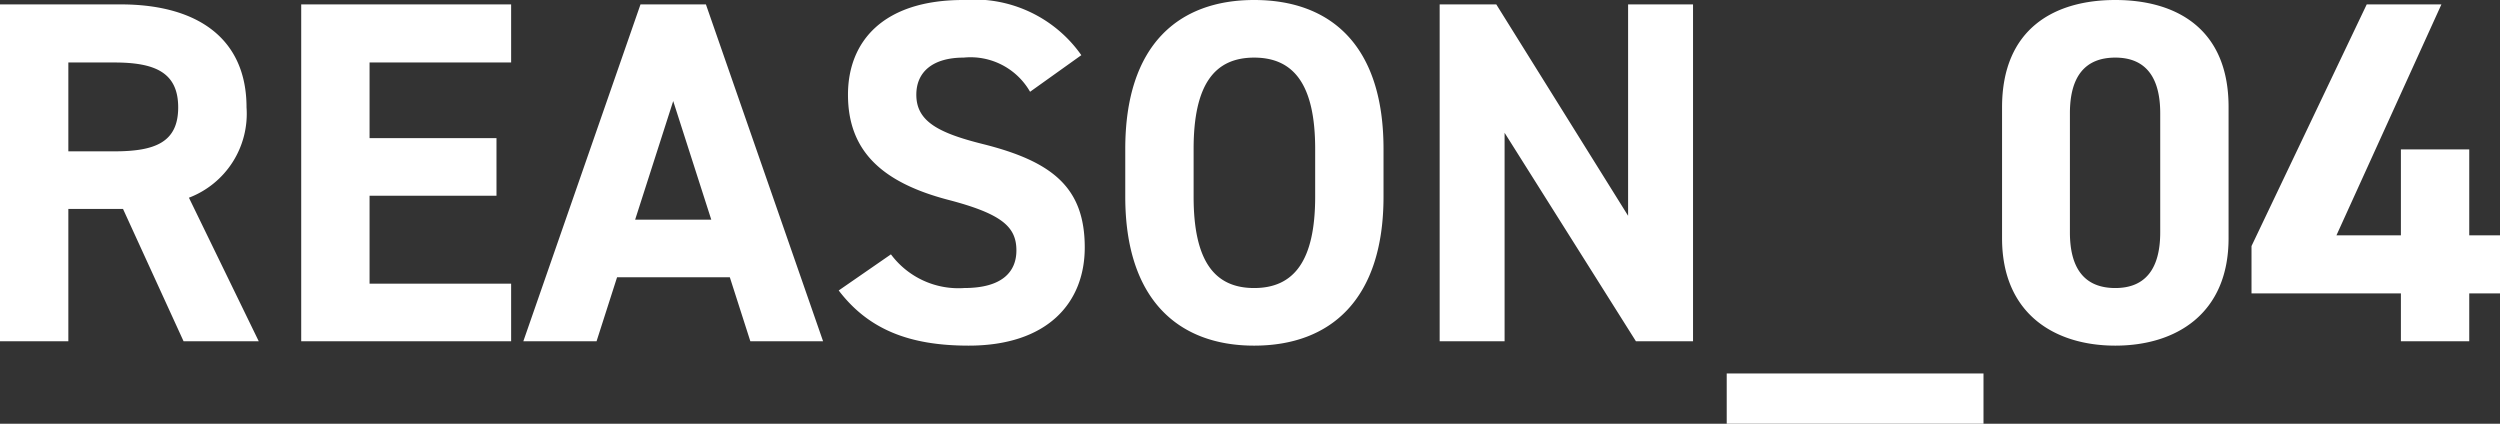
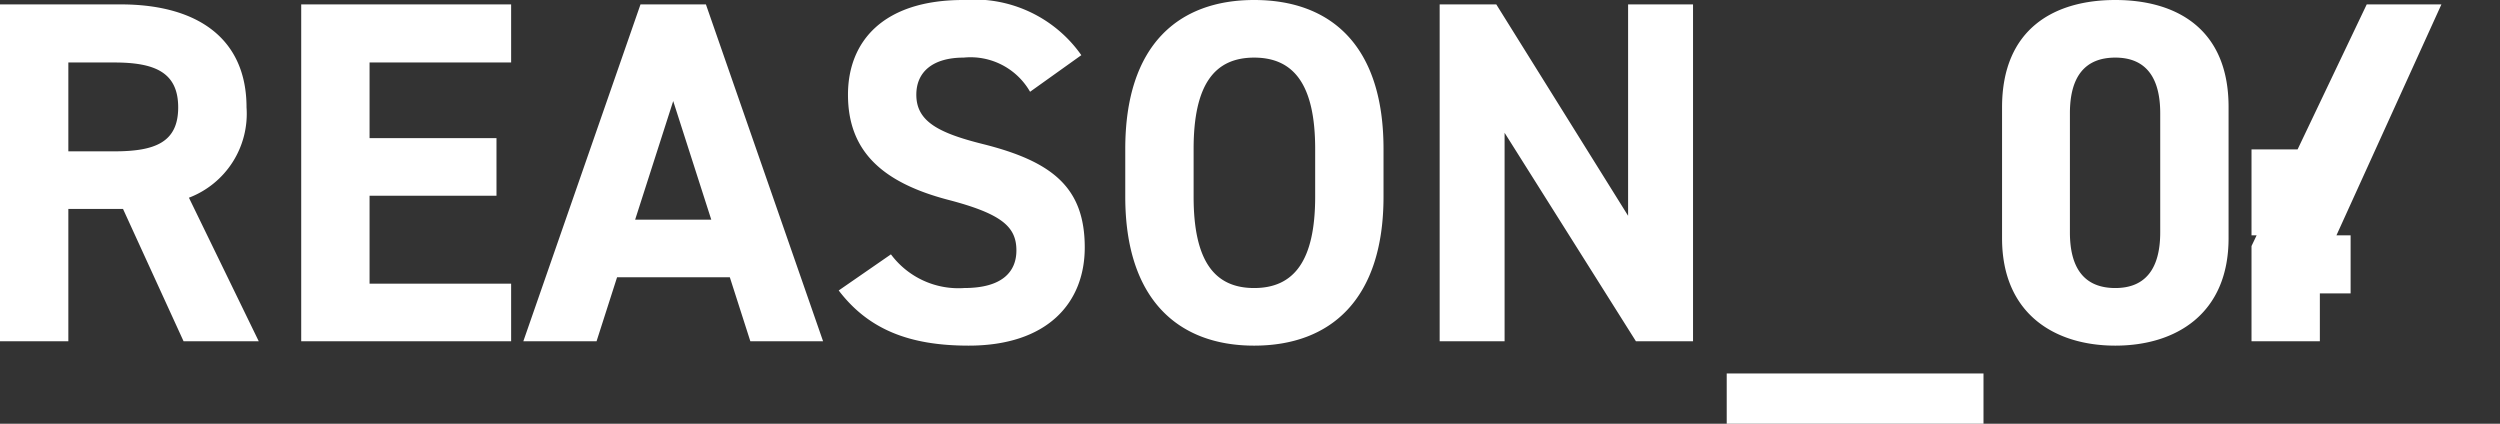
<svg xmlns="http://www.w3.org/2000/svg" width="102.42" height="17.36" viewBox="0 0 102.42 17.36">
  <rect x="0" y="0" width="102.42" height="17.36" fill="#333333" stroke="none" />
-   <path id="パス_35" data-name="パス 35" d="M11.96,0,9.1-5.88a3.682,3.682,0,0,0,2.36-3.7c0-2.8-1.98-4.22-5.16-4.22H1.36V0h2.8V-5.42H6.4L8.88,0ZM4.16-7.78v-3.64H6.04c1.66,0,2.62.4,2.62,1.84s-.96,1.8-2.62,1.8ZM13.7-13.8V0h8.6V-2.36H16.5v-3.6h5.2V-8.32H16.5v-3.1h5.8V-13.8ZM25.8,0l.84-2.62h4.62L32.1,0h2.98l-4.8-13.8H27.6L22.8,0Zm3.14-9.84L30.5-4.98H27.38Zm16.72-1.88a5.36,5.36,0,0,0-4.84-2.26c-3.28,0-4.72,1.7-4.72,3.88,0,2.28,1.36,3.58,4.08,4.3C42.42-5.22,43-4.68,43-3.72c0,.84-.54,1.54-2.14,1.54a3.447,3.447,0,0,1-3-1.38L35.72-2.08C36.94-.48,38.62.18,41.04.18c3.24,0,4.76-1.76,4.76-4.02,0-2.44-1.3-3.52-4.18-4.24-1.84-.46-2.72-.94-2.72-2.02,0-.94.68-1.52,1.94-1.52a2.81,2.81,0,0,1,2.72,1.4Zm12.38,5.8V-7.88c0-4.26-2.18-6.1-5.3-6.1-3.1,0-5.28,1.84-5.28,6.1v1.96c0,4.22,2.18,6.1,5.28,6.1C55.86.18,58.04-1.7,58.04-5.92ZM50.26-7.88c0-2.64.86-3.74,2.48-3.74s2.5,1.1,2.5,3.74v1.96c0,2.64-.88,3.74-2.5,3.74s-2.48-1.1-2.48-3.74Zm17.8-5.92v8.66l-5.4-8.66H60.34V0H63V-8.54L68.38,0h2.34V-13.8ZM72.1,1.32V3.38H82.62V1.32ZM92.66-9.6c0-3.22-2.16-4.38-4.64-4.38s-4.64,1.16-4.64,4.4v5.36c0,3.1,2.16,4.4,4.64,4.4s4.64-1.3,4.64-4.4Zm-2.8.26v4.88c0,1.48-.6,2.28-1.84,2.28-1.26,0-1.86-.8-1.86-2.28V-9.34c0-1.48.6-2.28,1.86-2.28C89.26-11.62,89.86-10.82,89.86-9.34Zm8.46-4.46L93.6-3.9v1.94h6.12V0h2.8V-1.96h1.26V-4.34h-1.26V-7.86h-2.8v3.52H97.08l4.3-9.46Z" transform="translate(-1.36 13.98)" fill="#fff" />
+   <path id="パス_35" data-name="パス 35" d="M11.96,0,9.1-5.88a3.682,3.682,0,0,0,2.36-3.7c0-2.8-1.98-4.22-5.16-4.22H1.36V0h2.8V-5.42H6.4L8.88,0ZM4.16-7.78v-3.64H6.04c1.66,0,2.62.4,2.62,1.84s-.96,1.8-2.62,1.8ZM13.7-13.8V0h8.6V-2.36H16.5v-3.6h5.2V-8.32H16.5v-3.1h5.8V-13.8ZM25.8,0l.84-2.62h4.62L32.1,0h2.98l-4.8-13.8H27.6L22.8,0Zm3.14-9.84L30.5-4.98H27.38Zm16.72-1.88a5.36,5.36,0,0,0-4.84-2.26c-3.28,0-4.72,1.7-4.72,3.88,0,2.28,1.36,3.58,4.08,4.3C42.42-5.22,43-4.68,43-3.72c0,.84-.54,1.54-2.14,1.54a3.447,3.447,0,0,1-3-1.38L35.72-2.08C36.94-.48,38.62.18,41.04.18c3.24,0,4.76-1.76,4.76-4.02,0-2.44-1.3-3.52-4.18-4.24-1.84-.46-2.72-.94-2.72-2.02,0-.94.68-1.52,1.94-1.52a2.81,2.81,0,0,1,2.72,1.4Zm12.38,5.8V-7.88c0-4.26-2.18-6.1-5.3-6.1-3.1,0-5.28,1.84-5.28,6.1v1.96c0,4.22,2.18,6.1,5.28,6.1C55.86.18,58.04-1.7,58.04-5.92ZM50.26-7.88c0-2.64.86-3.74,2.48-3.74s2.5,1.1,2.5,3.74v1.96c0,2.64-.88,3.74-2.5,3.74s-2.48-1.1-2.48-3.74Zm17.8-5.92v8.66l-5.4-8.66H60.34V0H63V-8.54L68.38,0h2.34V-13.8ZM72.1,1.32V3.38H82.62V1.32ZM92.66-9.6c0-3.22-2.16-4.38-4.64-4.38s-4.64,1.16-4.64,4.4v5.36c0,3.1,2.16,4.4,4.64,4.4s4.64-1.3,4.64-4.4Zm-2.8.26v4.88c0,1.48-.6,2.28-1.84,2.28-1.26,0-1.86-.8-1.86-2.28V-9.34c0-1.48.6-2.28,1.86-2.28C89.26-11.62,89.86-10.82,89.86-9.34Zm8.46-4.46L93.6-3.9v1.94V0h2.8V-1.96h1.26V-4.34h-1.26V-7.86h-2.8v3.52H97.08l4.3-9.46Z" transform="translate(-1.36 13.98)" fill="#fff" />
</svg>